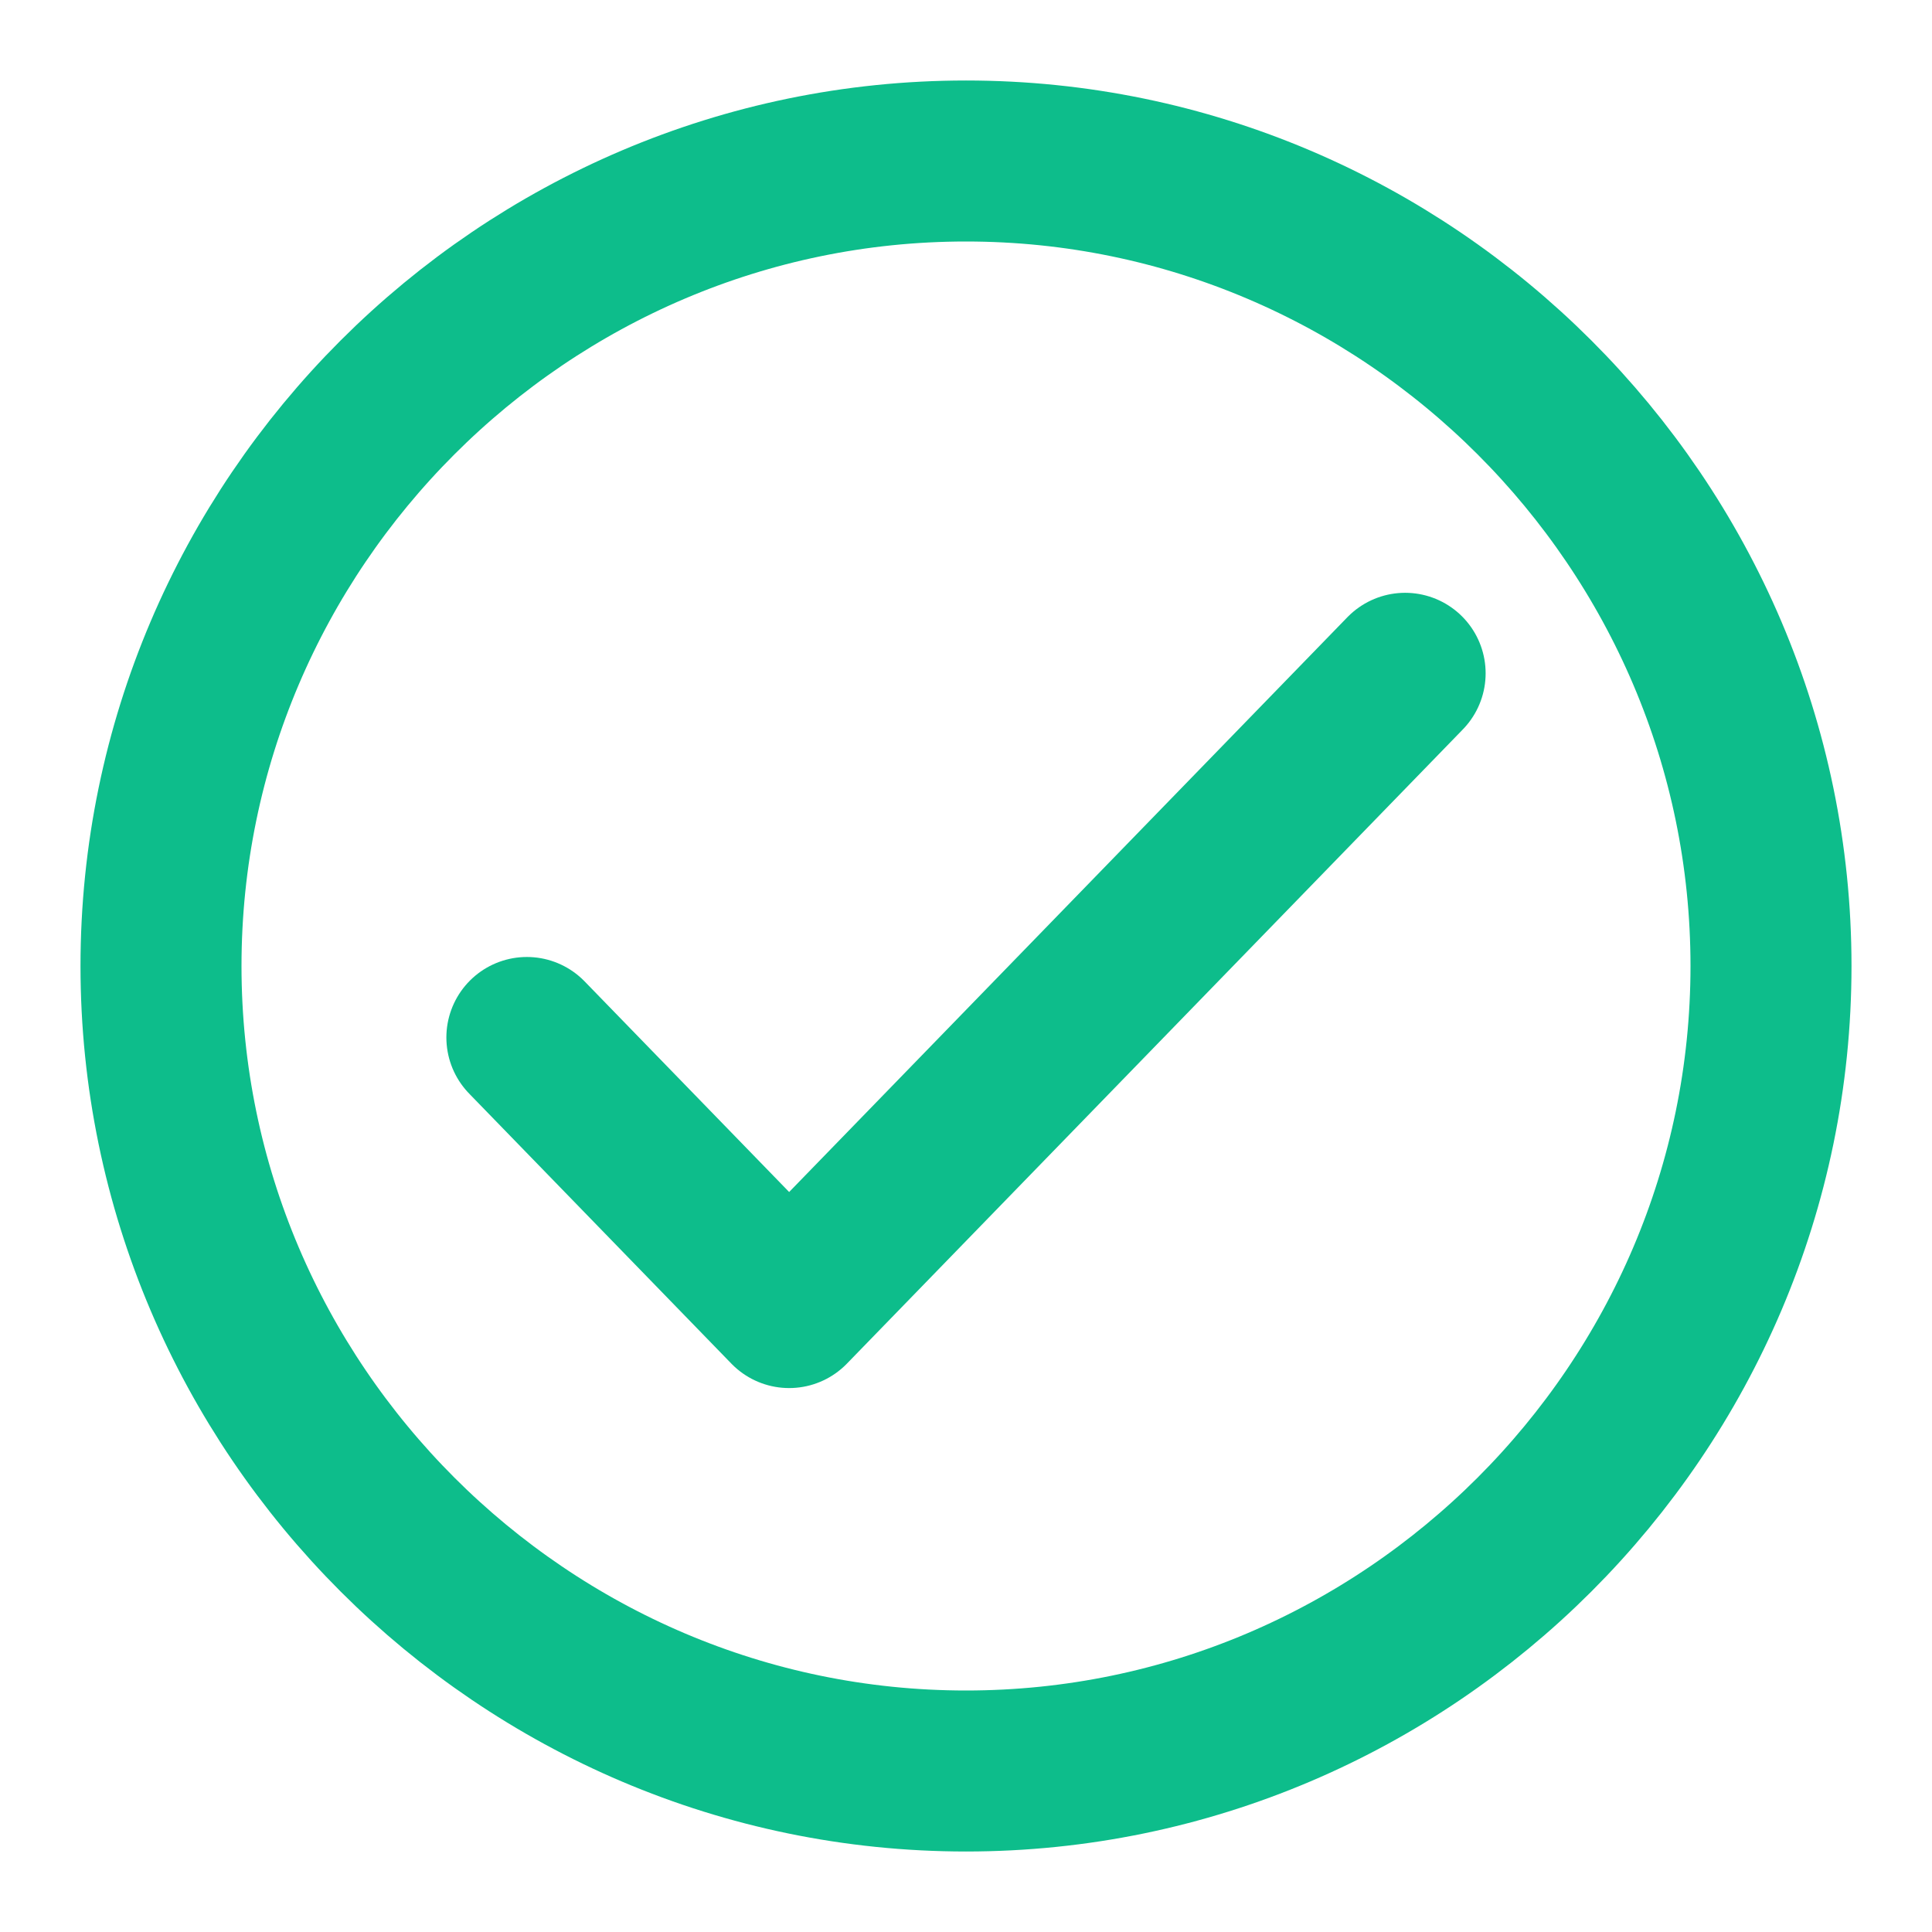
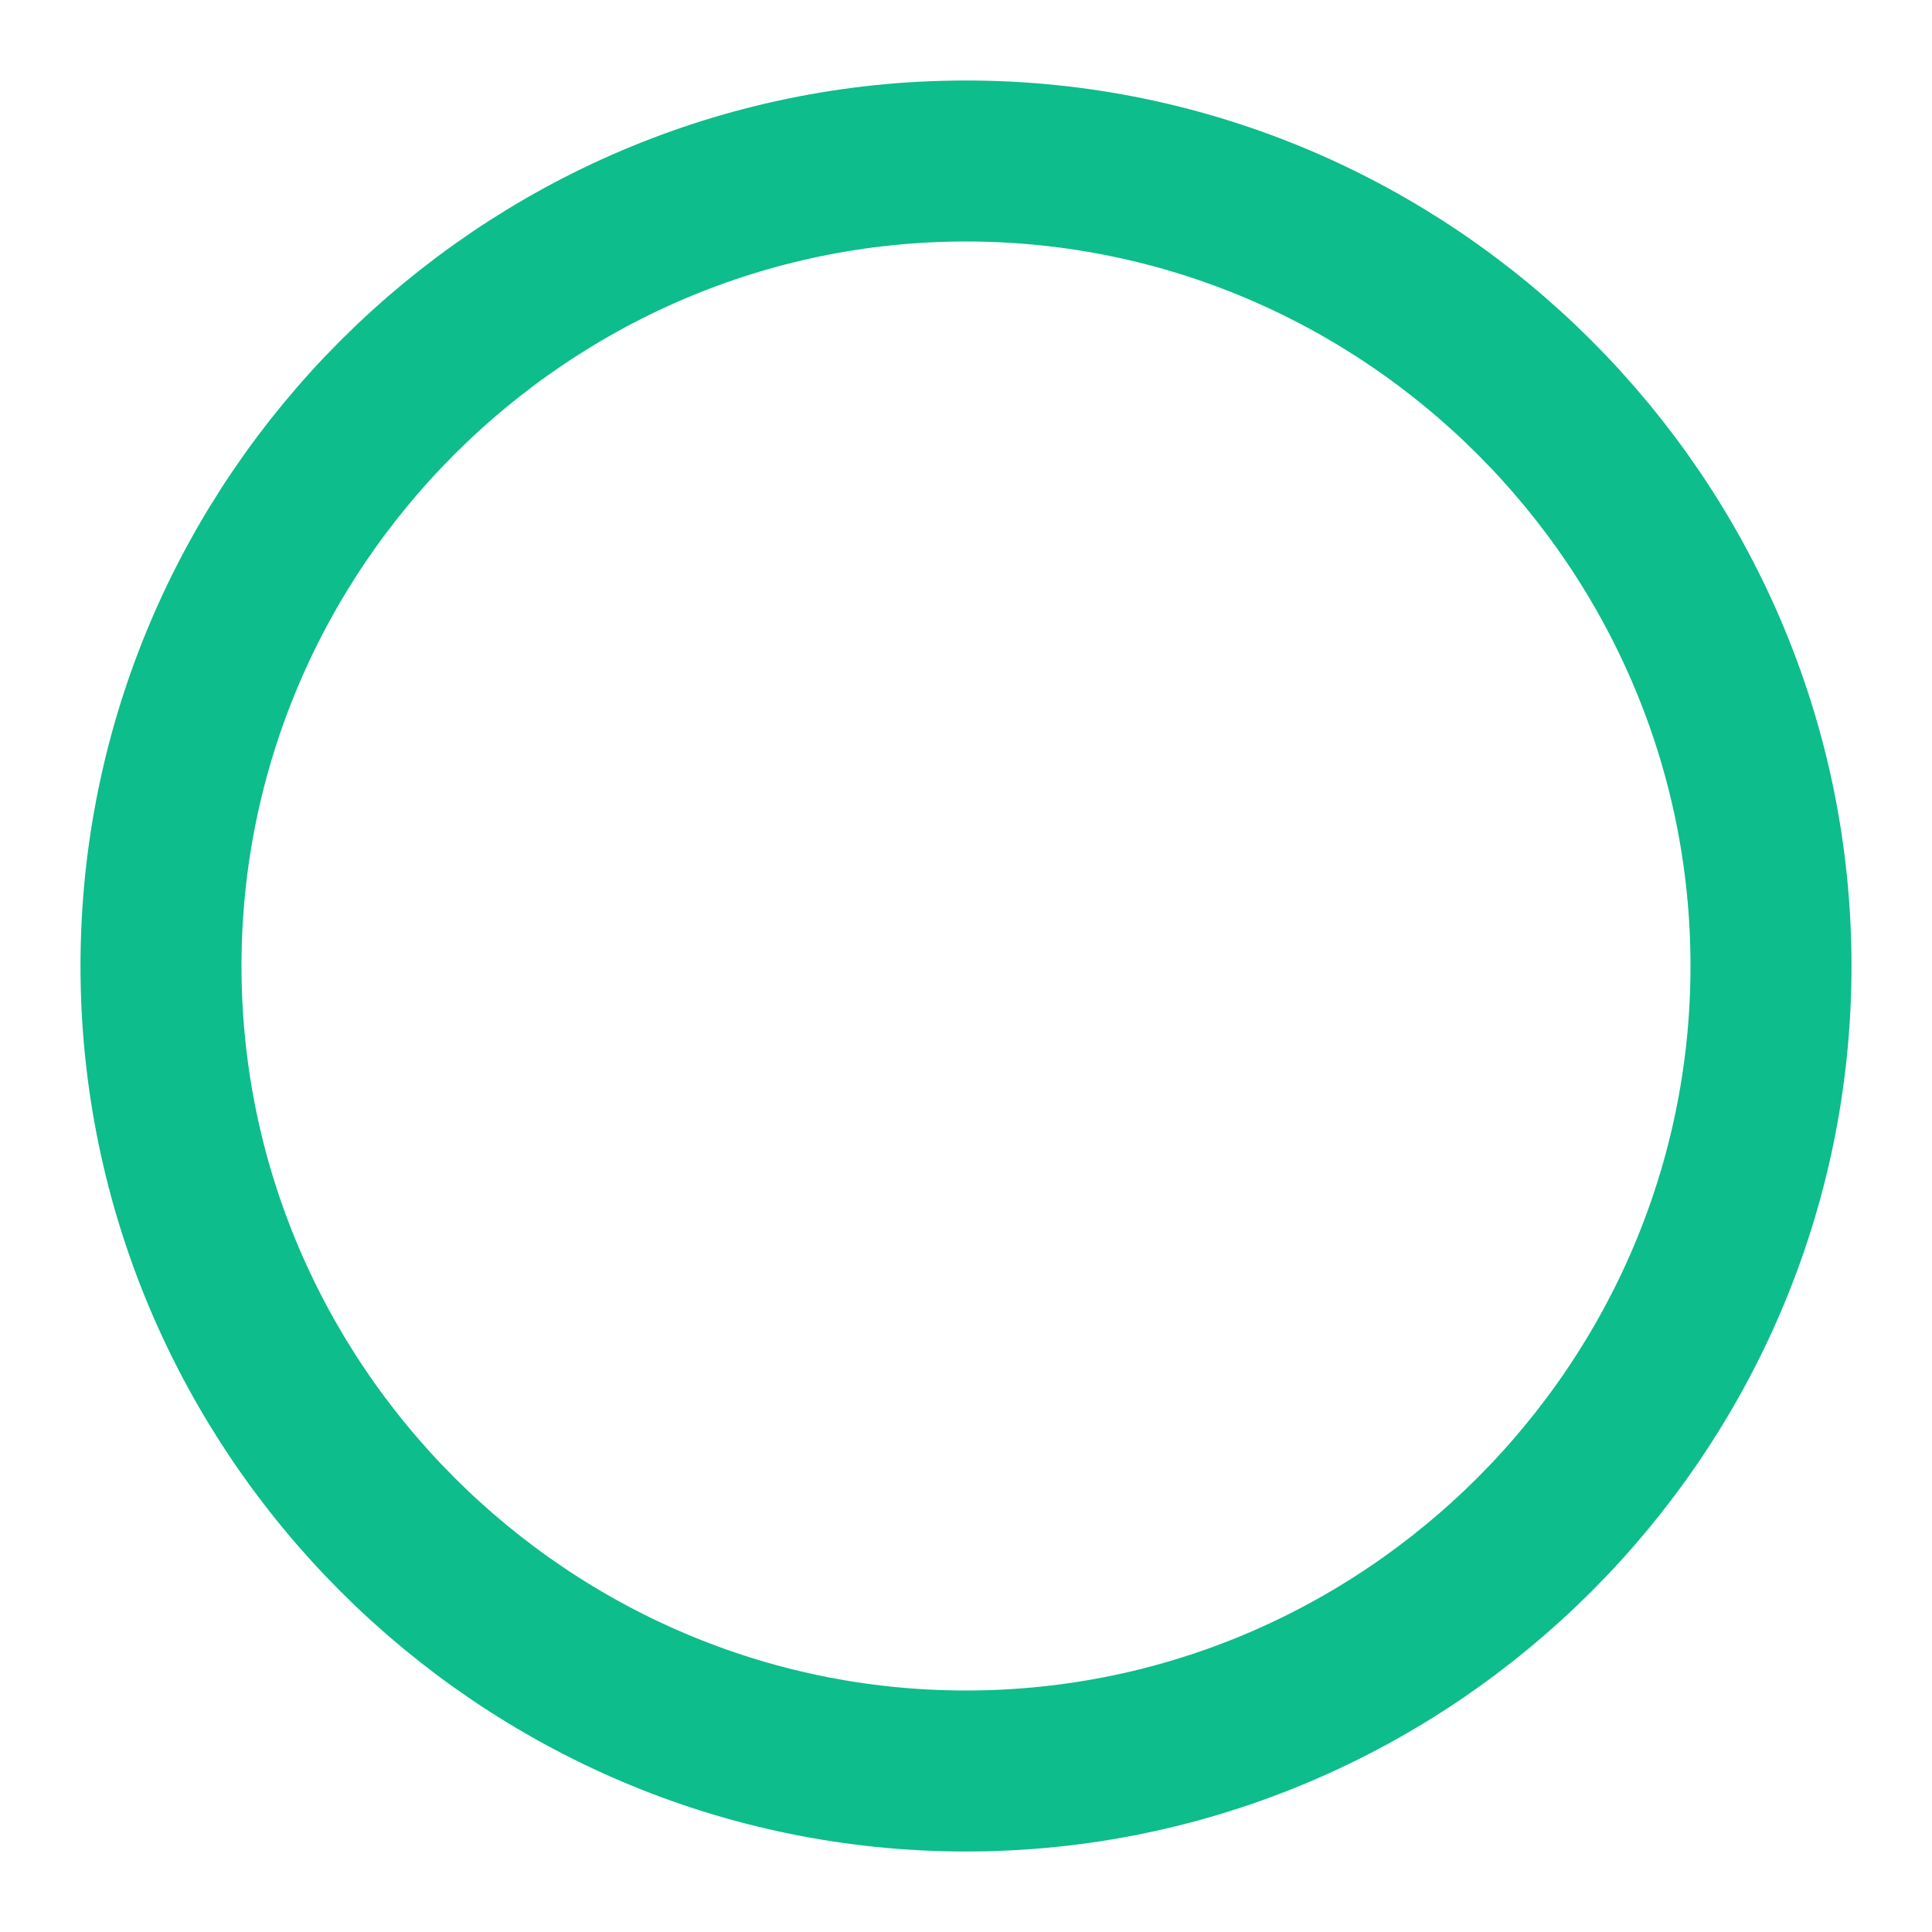
<svg xmlns="http://www.w3.org/2000/svg" width="24" height="24" viewBox="0 0 24 24" fill="none">
  <path fill-rule="evenodd" clip-rule="evenodd" d="M12 2C6.5 2 2 6.5 2 12C2 17.5 6.5 22 12 22C17.5 22 22 17.5 22 12C22 6.5 17.5 2 12 2V2Z" stroke="#0DBD8B" stroke-width="2" stroke-linecap="square" />
-   <path d="M6.545 12.888L9.803 16.243L17.455 8.364" stroke="#0DBD8B" stroke-width="2" stroke-linecap="round" stroke-linejoin="round" />
</svg>